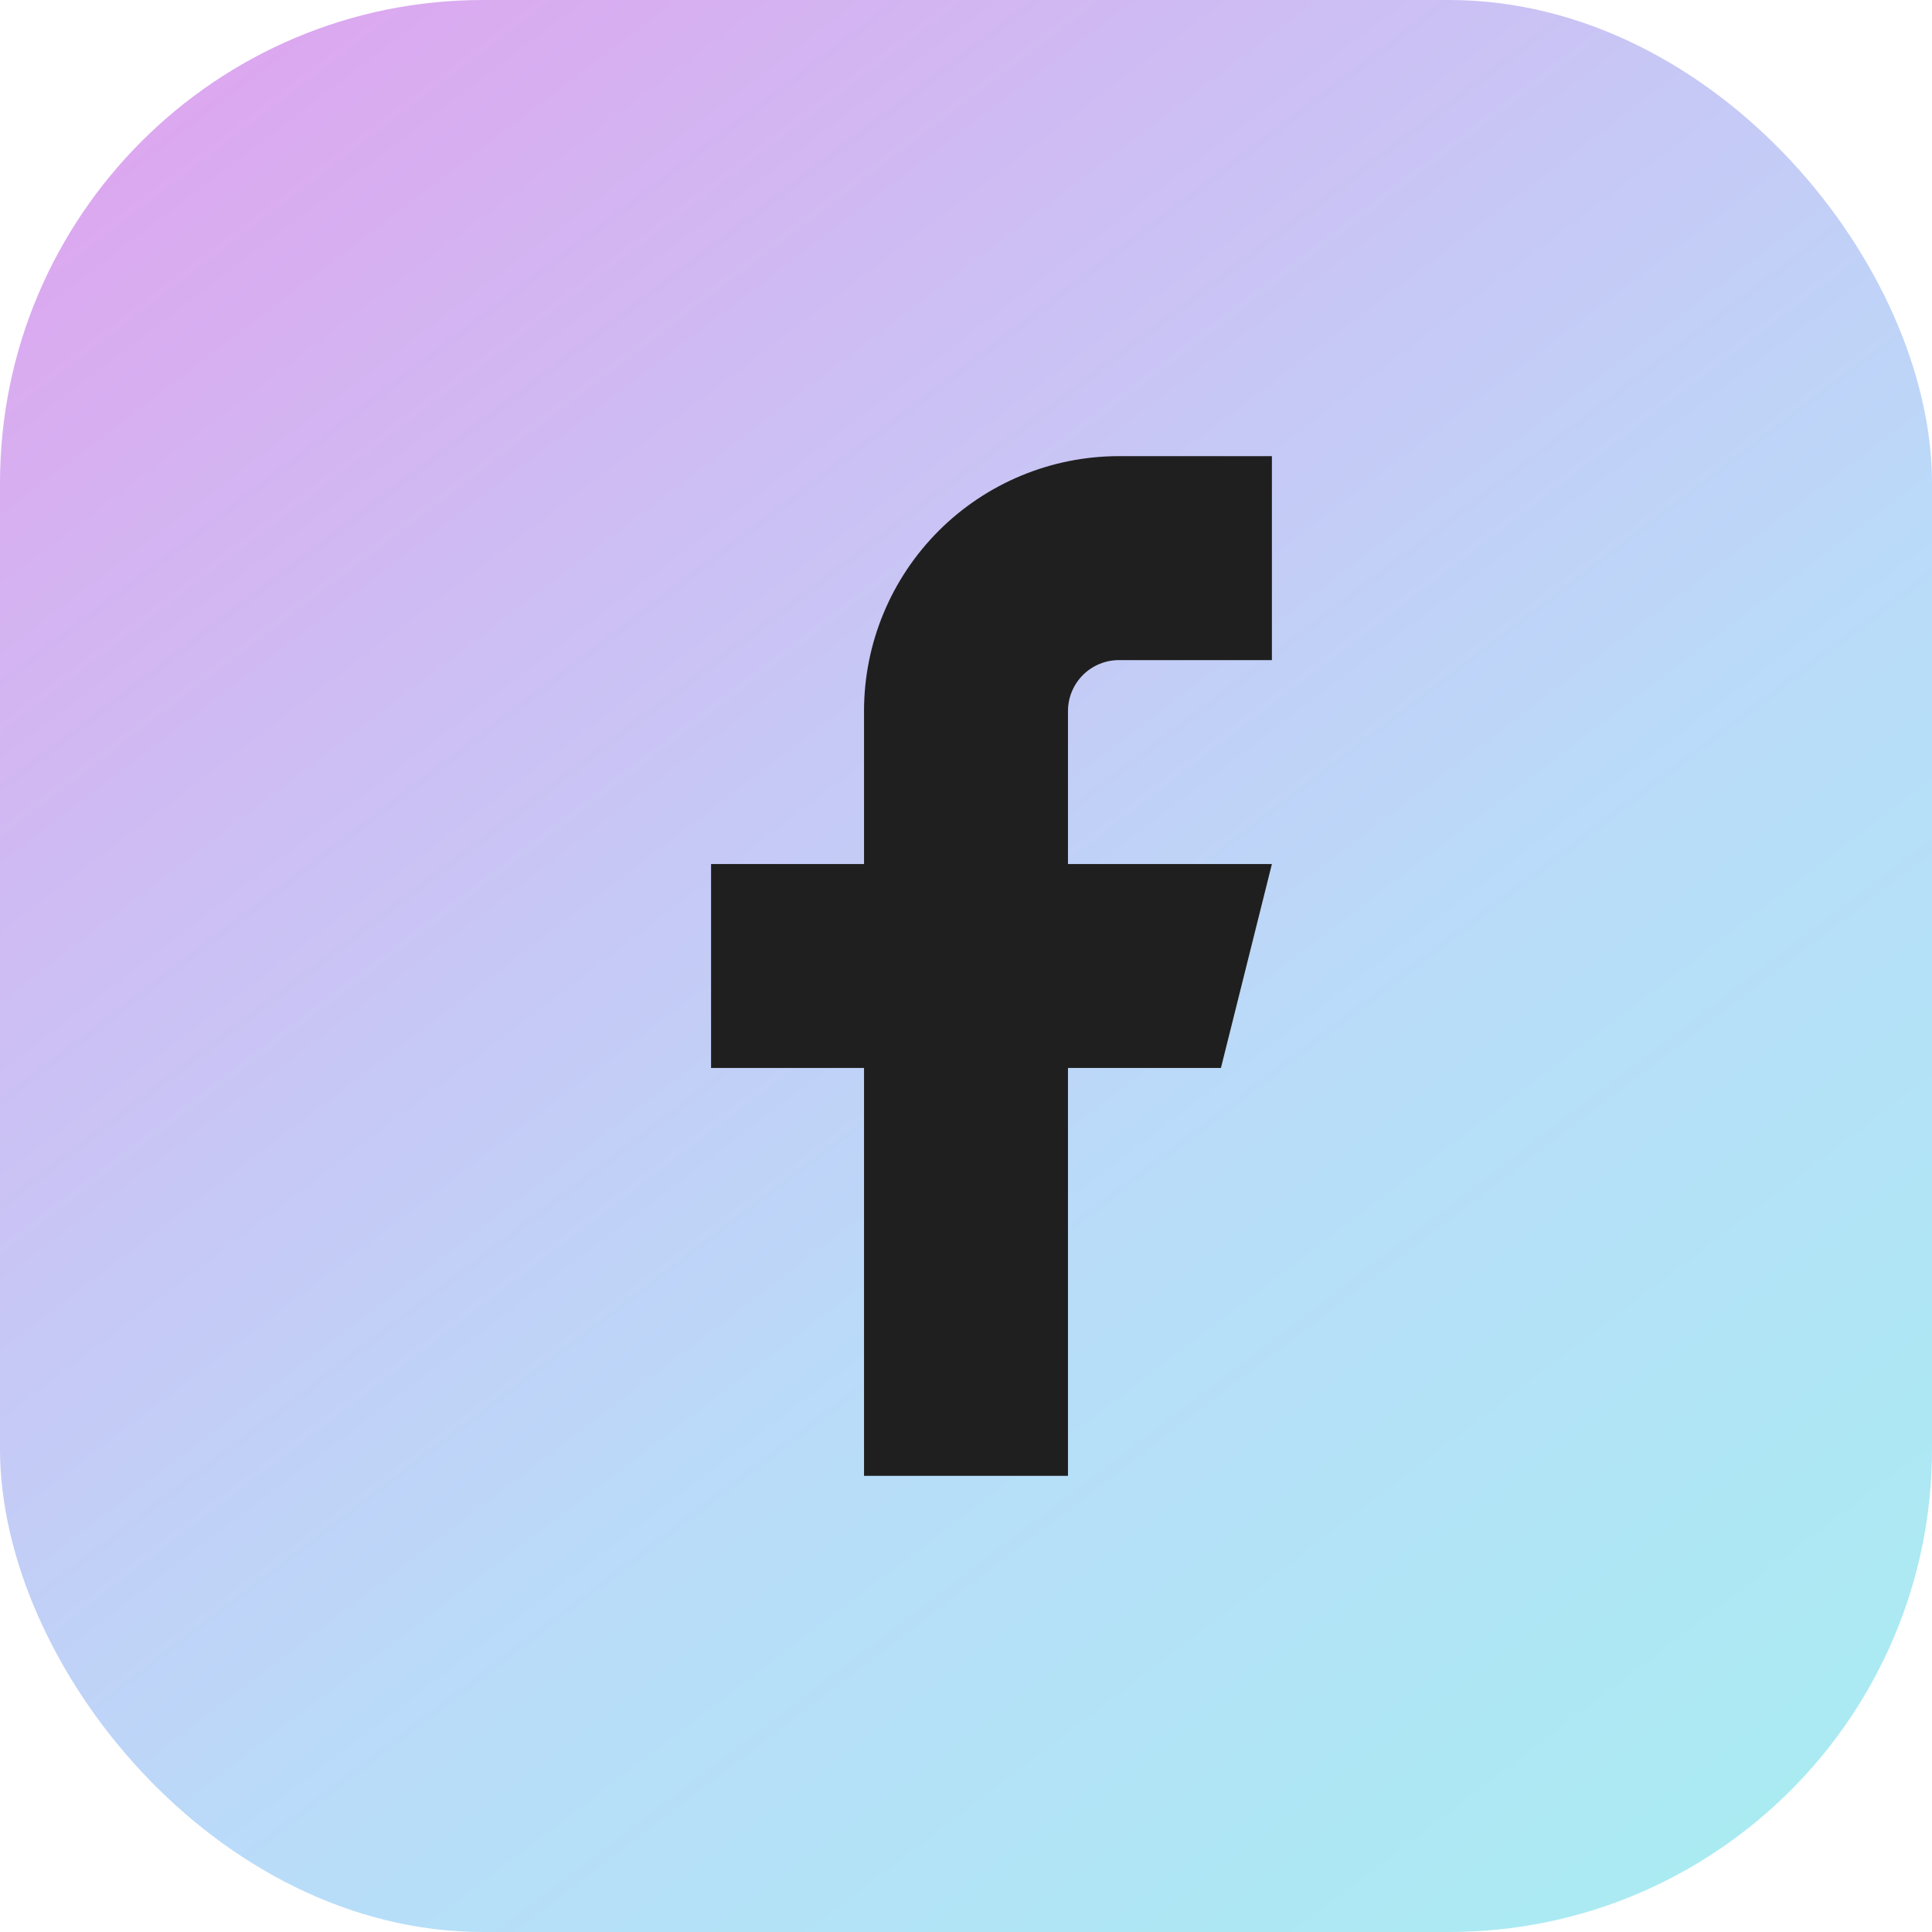
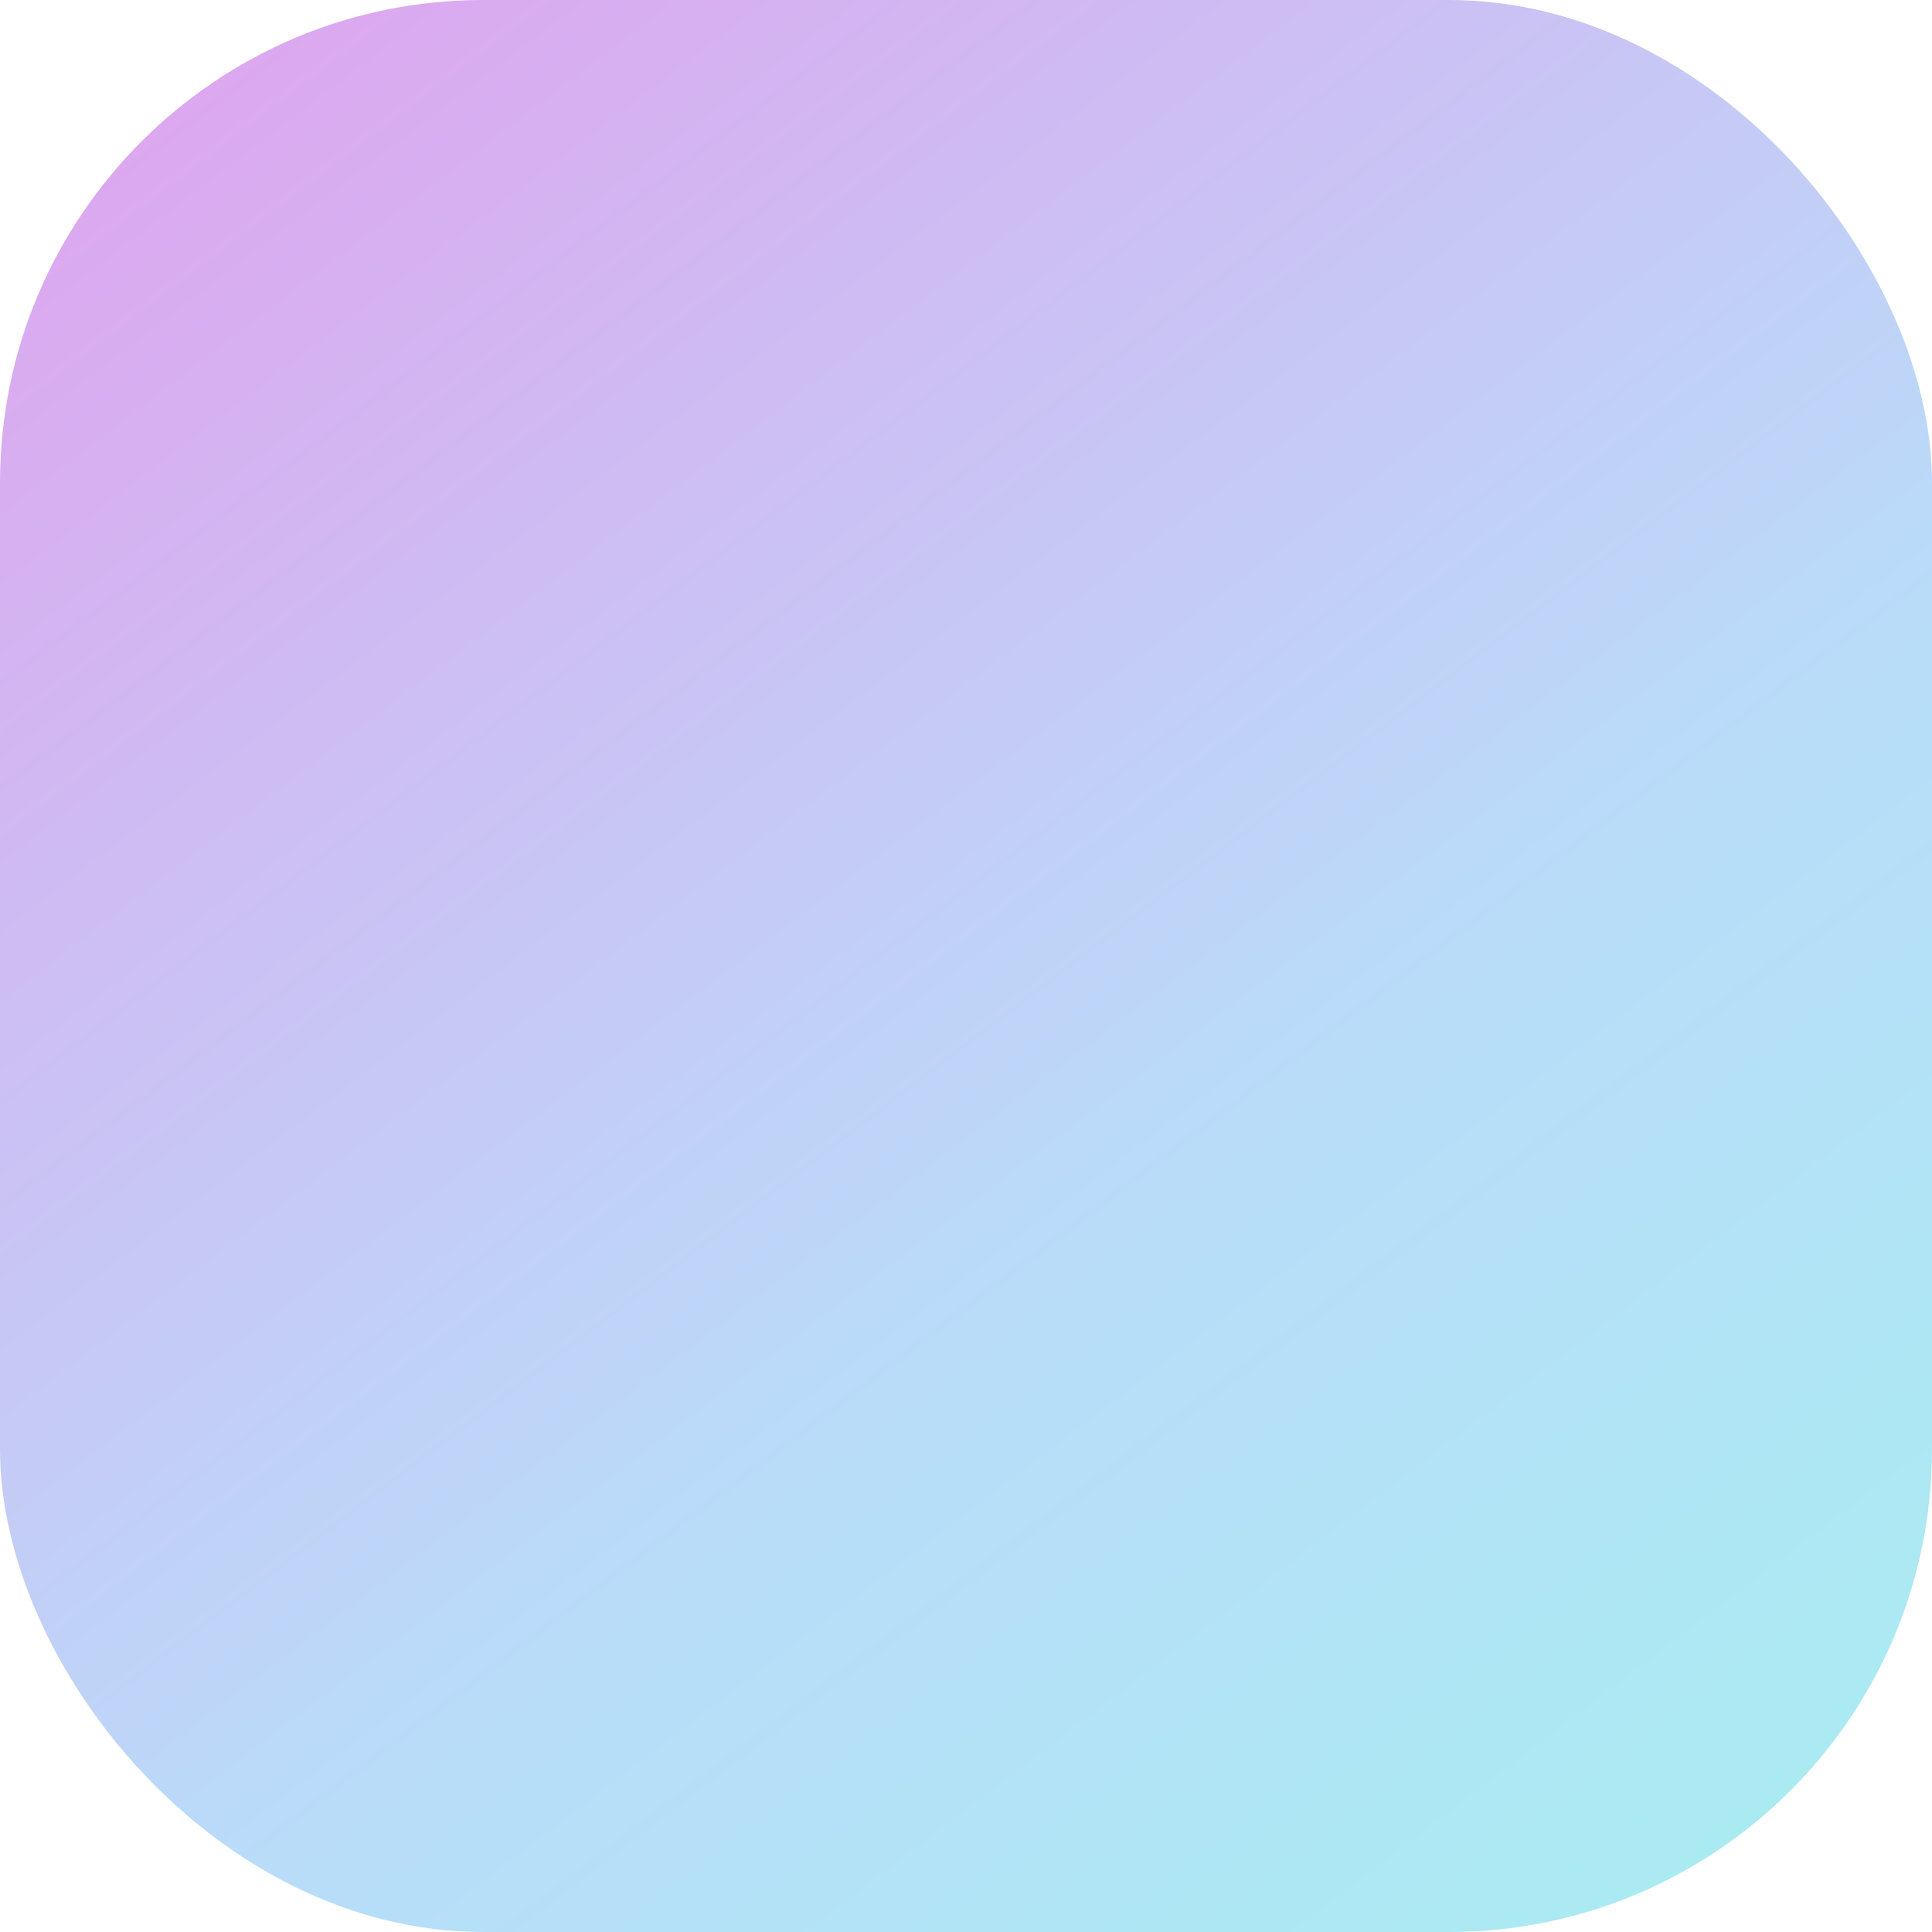
<svg xmlns="http://www.w3.org/2000/svg" width="60" height="60" viewBox="0 0 60 60" fill="none">
  <rect width="60" height="60" rx="15" fill="url(#paint0_linear_1297_14)" />
-   <path d="M39.5 14.166H34.75C32.65 14.166 30.637 15.001 29.152 16.485C27.667 17.97 26.833 19.983 26.833 22.083V26.833H22.083V33.166H26.833V45.833H33.167V33.166H37.917L39.5 26.833H33.167V22.083C33.167 21.663 33.334 21.261 33.63 20.964C33.927 20.667 34.33 20.5 34.75 20.5H39.5V14.166Z" fill="#1F1F1F" />
  <defs>
    <linearGradient id="paint0_linear_1297_14" x1="7.5" y1="1.56462e-06" x2="60" y2="69" gradientUnits="userSpaceOnUse">
      <stop stop-color="#DDA6EF" />
      <stop offset="0.536" stop-color="#B9DCF9" />
      <stop offset="1" stop-color="#A3F2EF" />
    </linearGradient>
  </defs>
</svg>